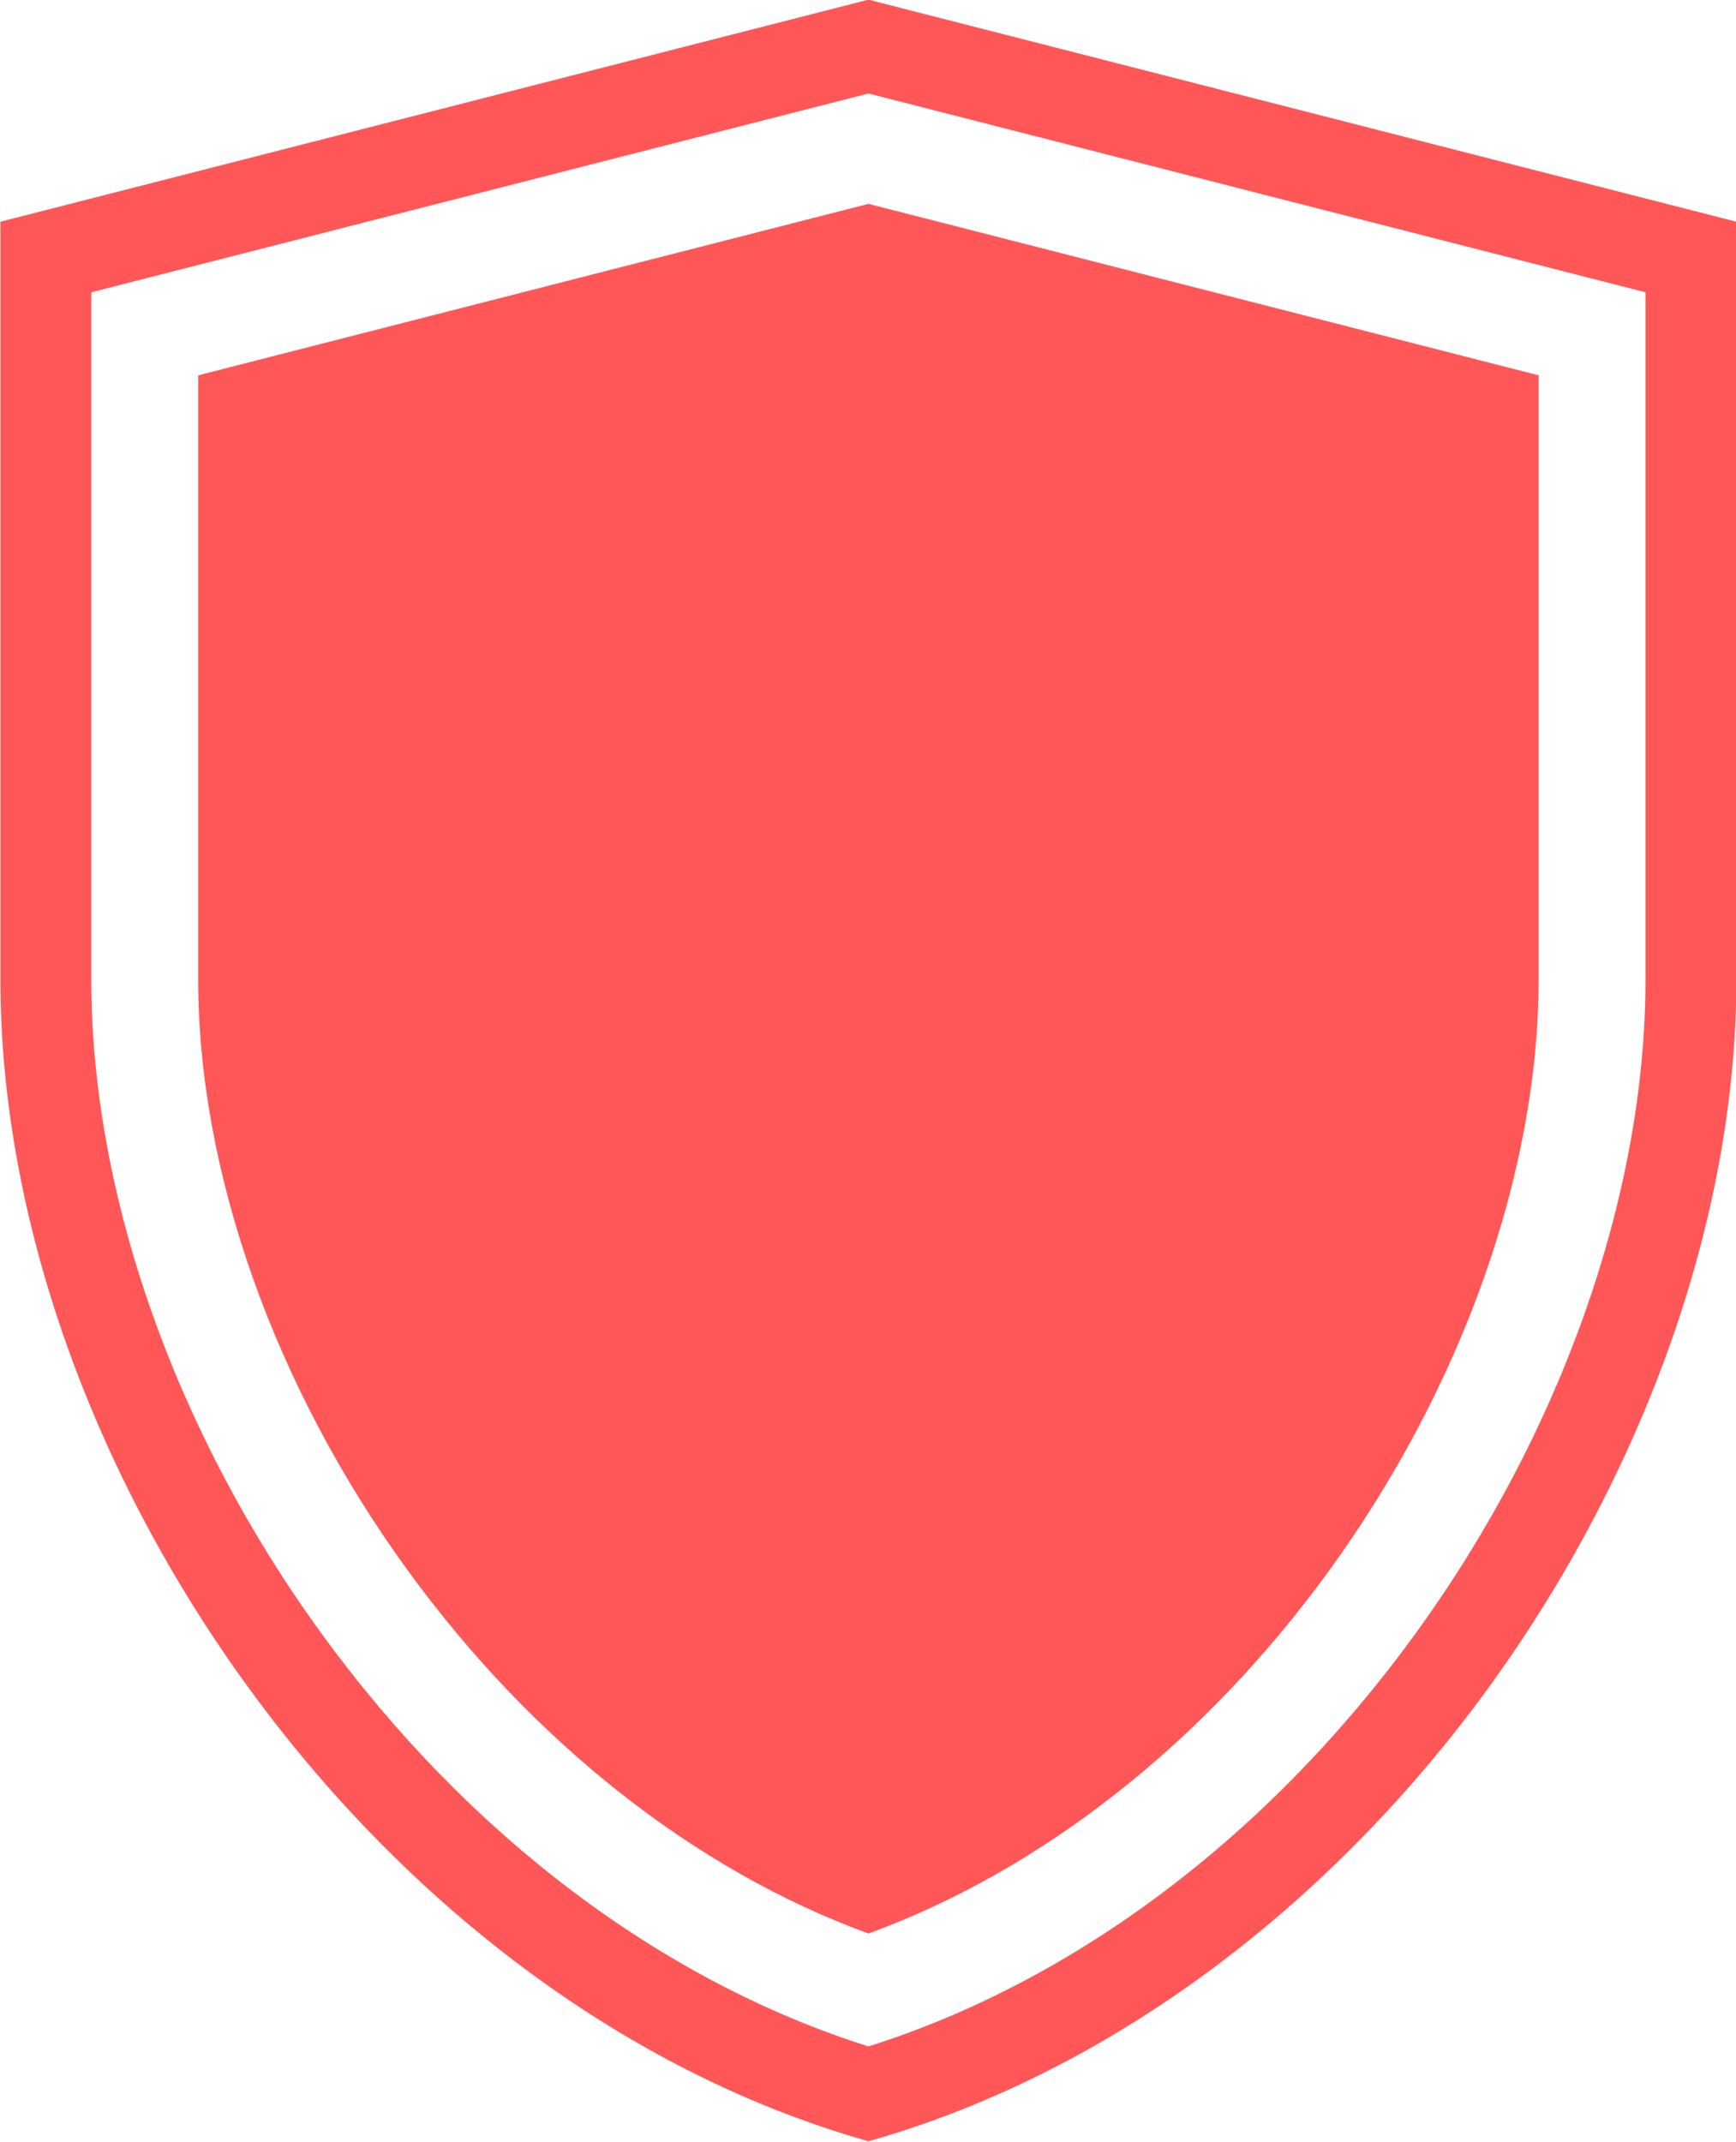
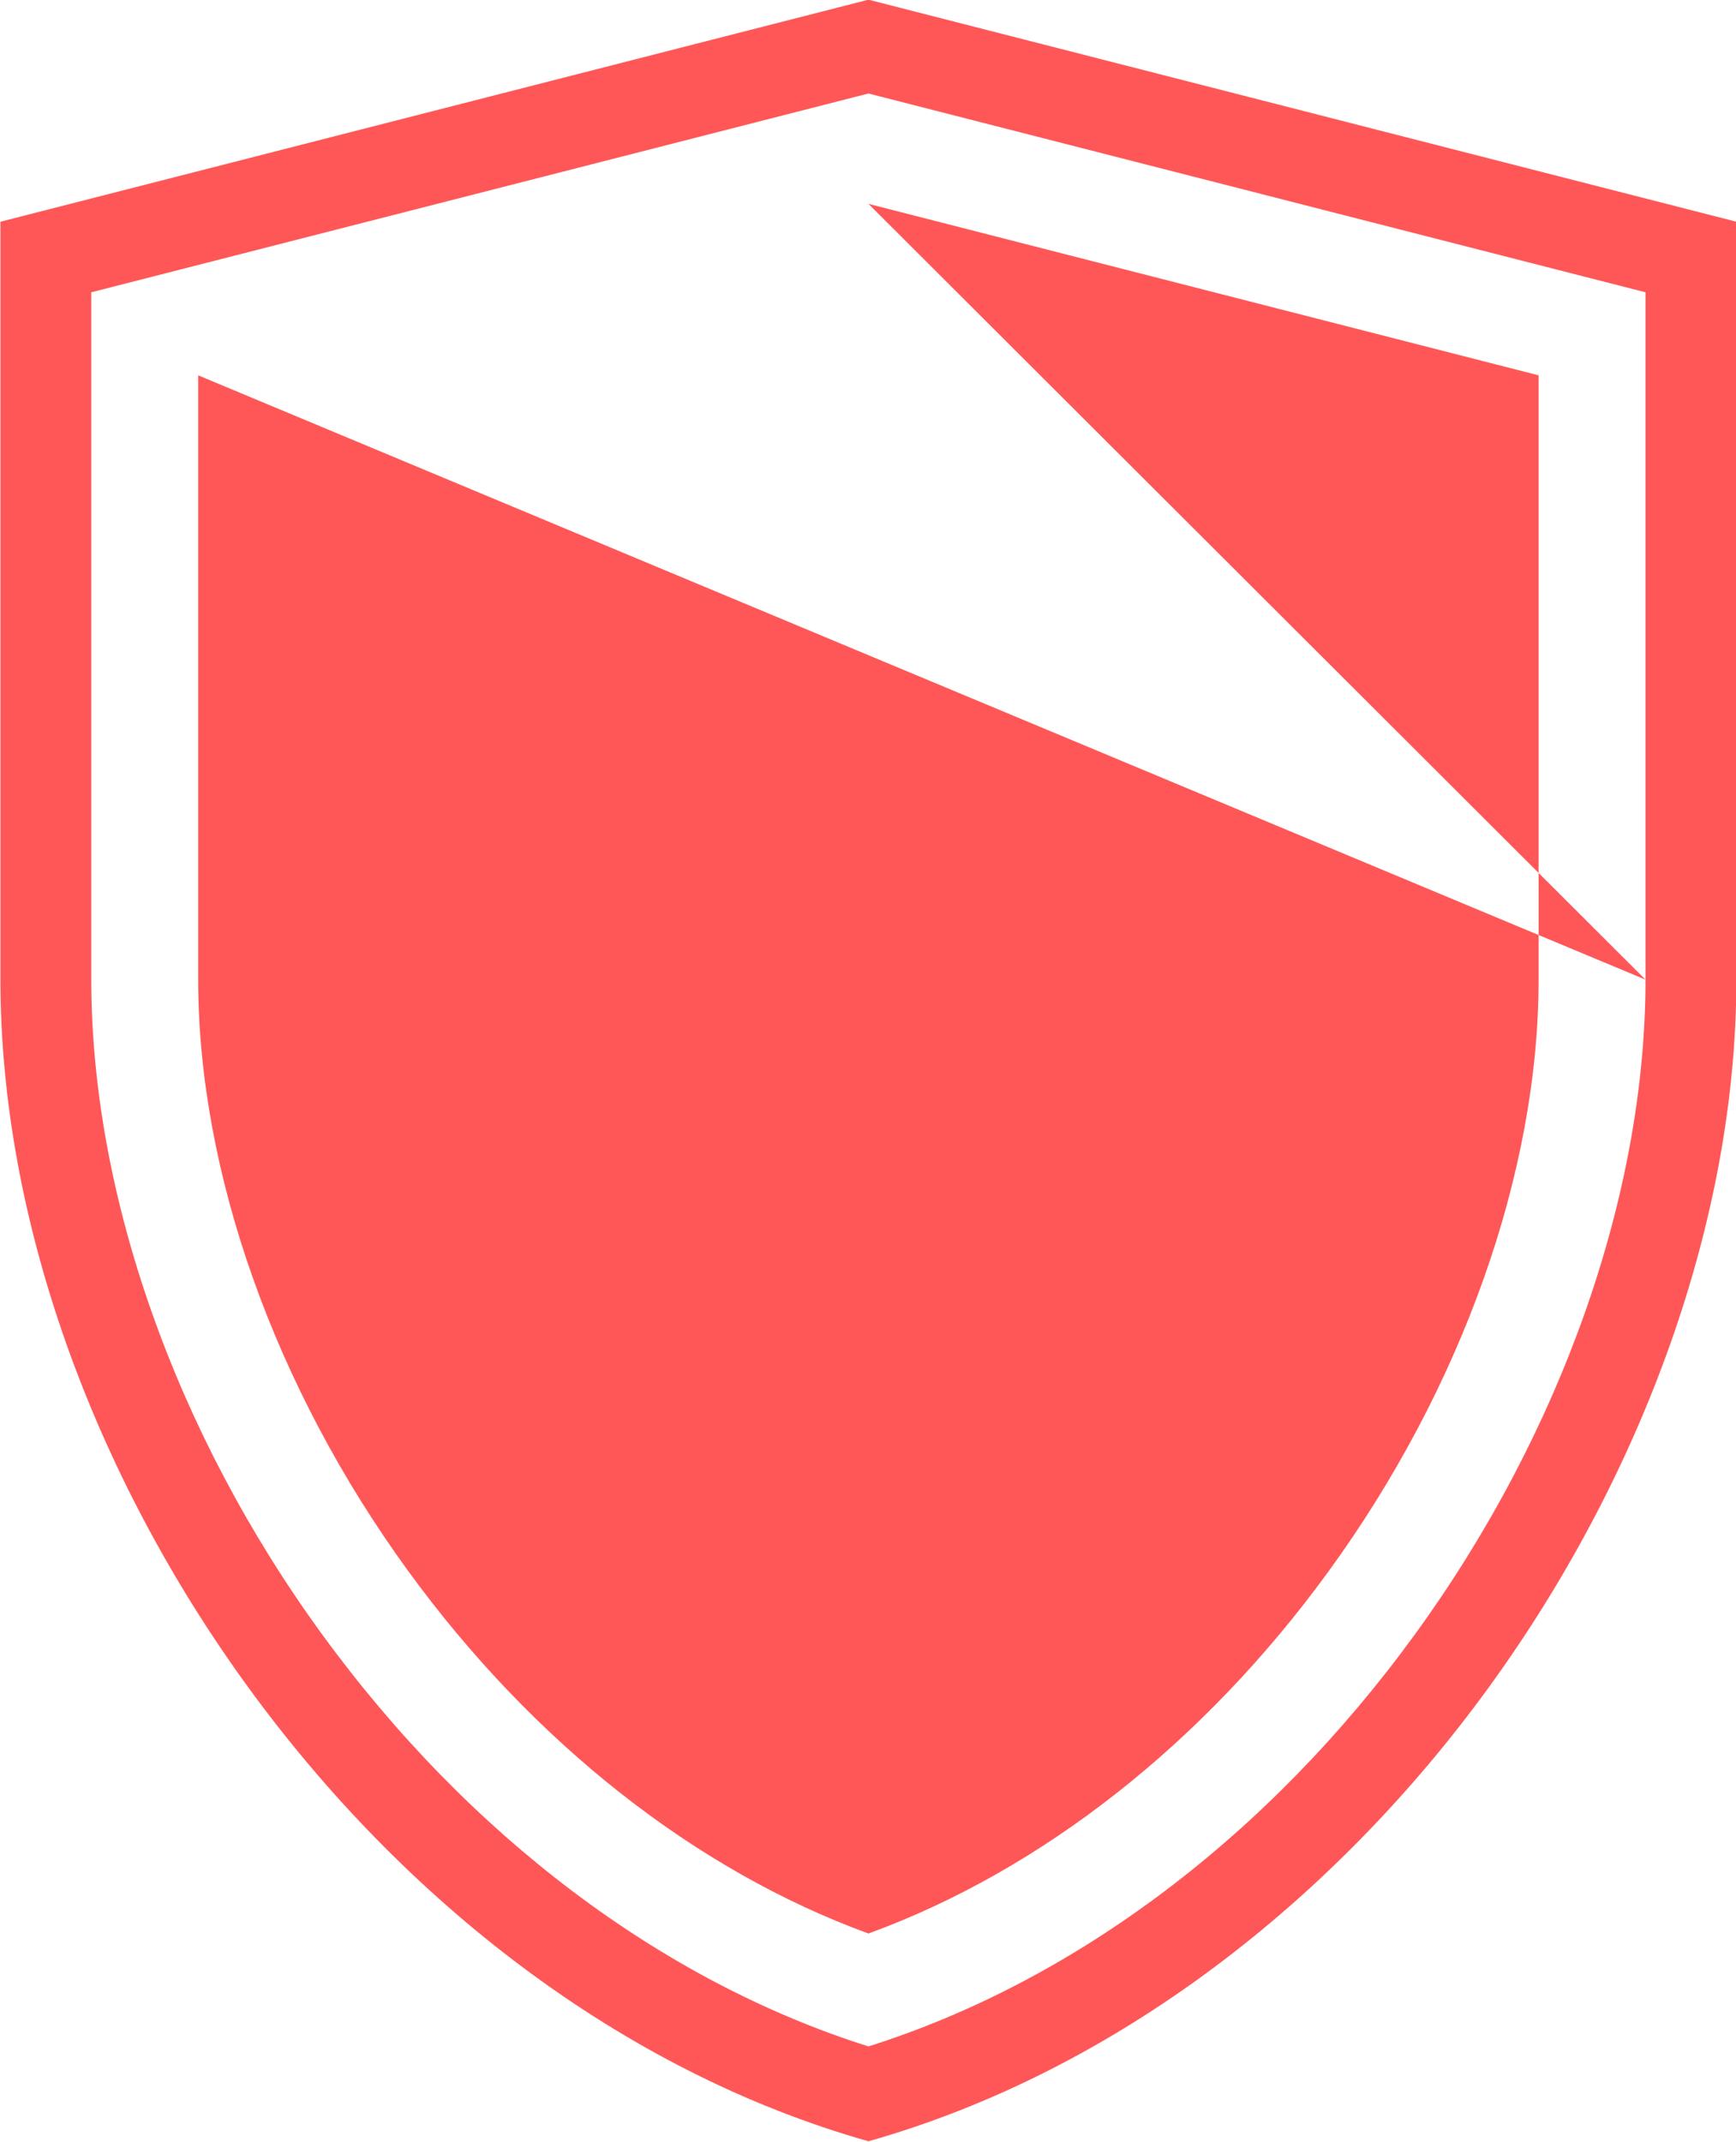
<svg xmlns="http://www.w3.org/2000/svg" clip-rule="evenodd" fill="#ff5757" fill-rule="evenodd" height="236.2" preserveAspectRatio="xMidYMid meet" stroke-linejoin="round" stroke-miterlimit="2" version="1" viewBox="0.4 0.9 191.5 236.2" width="191.5" zoomAndPan="magnify">
  <g>
    <g>
      <g id="change1_1">
-         <path d="M0,-236.19L-95.754,-211.702L-95.754,-128.112C-95.754,-75.228 -54.721,-15.502 0,0C27.348,-7.748 51.357,-26.592 68.381,-49.996C85.404,-73.405 95.74,-101.673 95.74,-128.112L95.74,-211.702L0,-236.19ZM85.717,-128.112C85.717,-104.444 76.441,-78.122 60.273,-55.893C44.141,-33.71 22.825,-17.671 0,-10.461C-22.797,-17.66 -44.113,-33.716 -60.292,-55.94C-76.461,-78.134 -85.73,-104.444 -85.73,-128.112L-85.73,-203.919L0,-225.842L85.717,-203.919L85.717,-128.112ZM0,-213.671L-73.938,-194.761L-73.938,-128.112C-73.938,-106.885 -65.493,-83.105 -50.764,-62.88C-36.966,-43.935 -19.059,-29.865 0,-22.913C19.08,-29.871 36.988,-43.923 50.739,-62.832C65.475,-83.087 73.924,-106.885 73.924,-128.112L73.924,-194.761L0,-213.671Z" fill-rule="nonzero" transform="translate(96.2 237.055)" />
+         <path d="M0,-236.19L-95.754,-211.702L-95.754,-128.112C-95.754,-75.228 -54.721,-15.502 0,0C27.348,-7.748 51.357,-26.592 68.381,-49.996C85.404,-73.405 95.74,-101.673 95.74,-128.112L95.74,-211.702L0,-236.19ZM85.717,-128.112C85.717,-104.444 76.441,-78.122 60.273,-55.893C44.141,-33.71 22.825,-17.671 0,-10.461C-22.797,-17.66 -44.113,-33.716 -60.292,-55.94C-76.461,-78.134 -85.73,-104.444 -85.73,-128.112L-85.73,-203.919L0,-225.842L85.717,-203.919L85.717,-128.112ZL-73.938,-194.761L-73.938,-128.112C-73.938,-106.885 -65.493,-83.105 -50.764,-62.88C-36.966,-43.935 -19.059,-29.865 0,-22.913C19.08,-29.871 36.988,-43.923 50.739,-62.832C65.475,-83.087 73.924,-106.885 73.924,-128.112L73.924,-194.761L0,-213.671Z" fill-rule="nonzero" transform="translate(96.2 237.055)" />
      </g>
    </g>
  </g>
</svg>